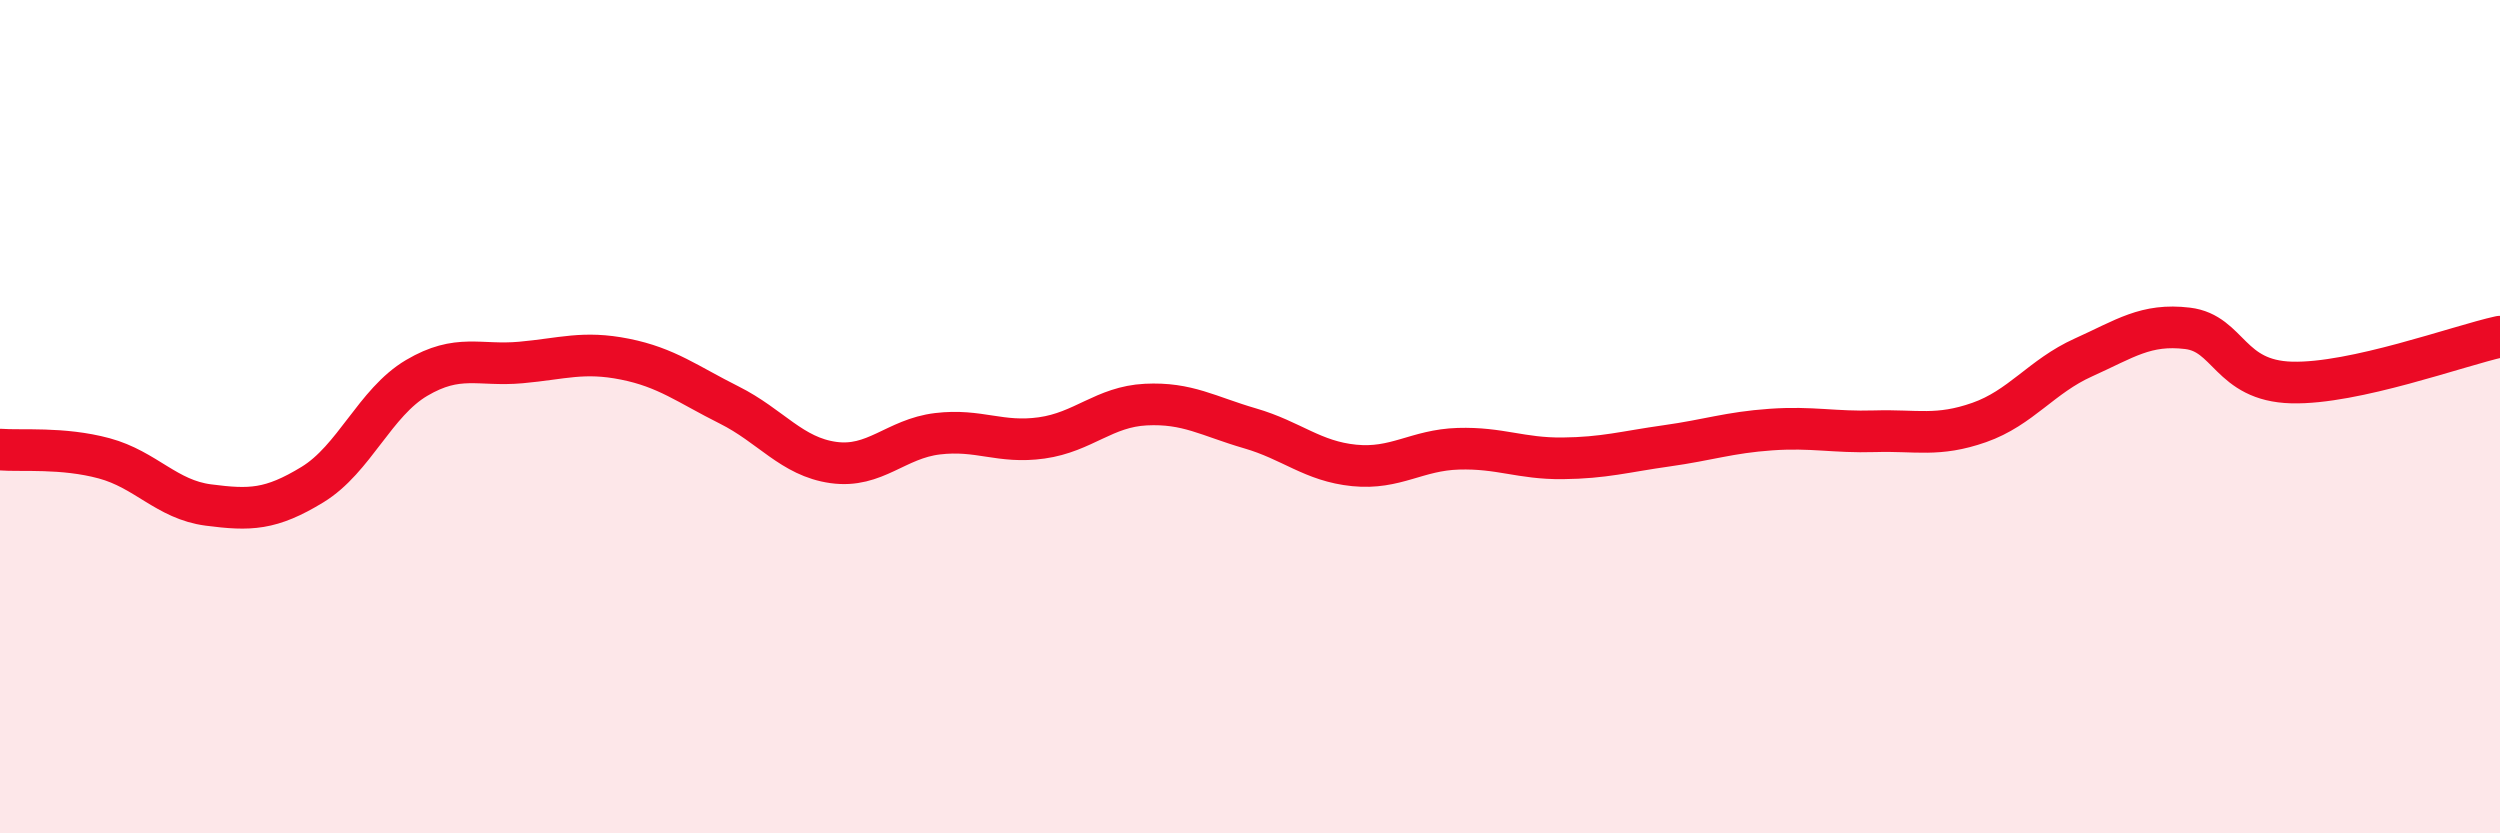
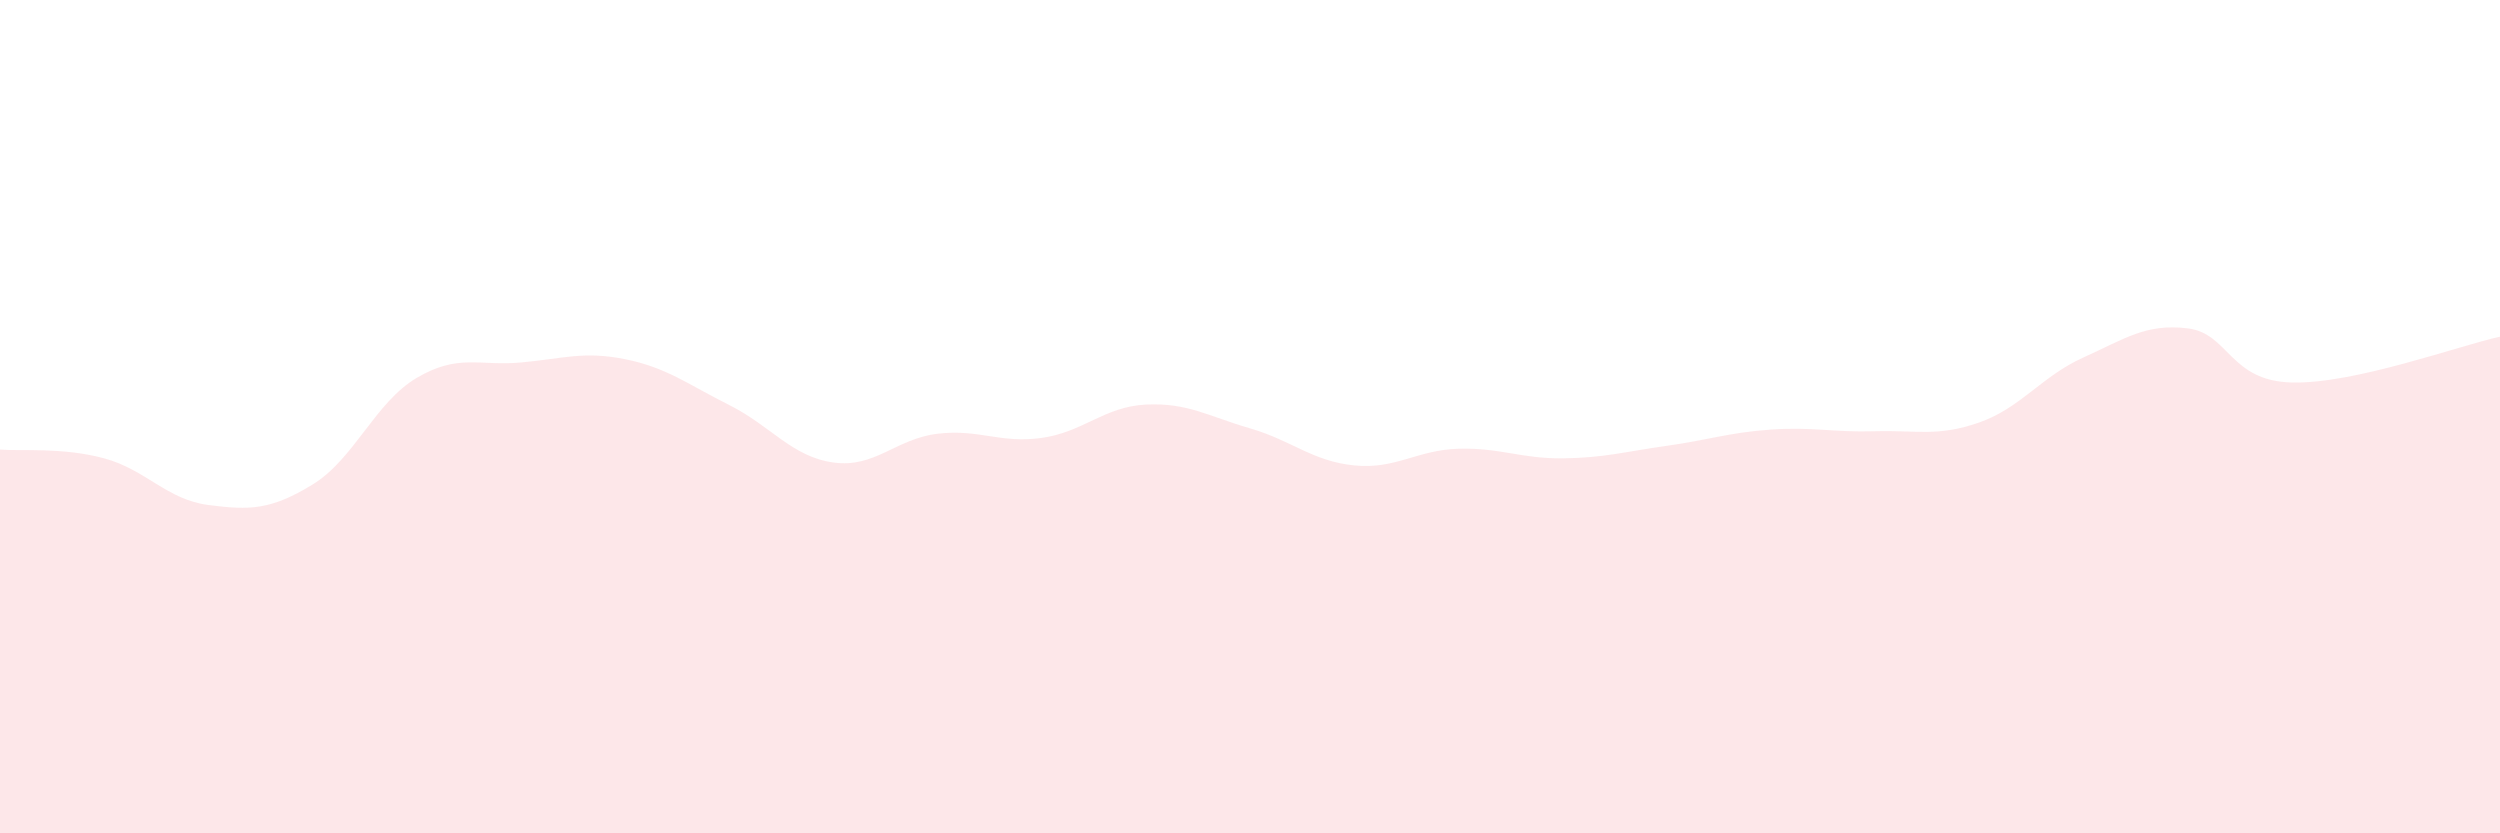
<svg xmlns="http://www.w3.org/2000/svg" width="60" height="20" viewBox="0 0 60 20">
  <path d="M 0,10.79 C 0.5,10.83 1.5,10.73 2.5,11 C 3.5,11.27 4,11.99 5,12.12 C 6,12.25 6.5,12.24 7.5,11.63 C 8.5,11.02 9,9.66 10,9.07 C 11,8.48 11.5,8.79 12.5,8.7 C 13.5,8.61 14,8.42 15,8.62 C 16,8.82 16.5,9.22 17.5,9.72 C 18.5,10.22 19,10.96 20,11.1 C 21,11.24 21.5,10.53 22.5,10.41 C 23.5,10.29 24,10.65 25,10.51 C 26,10.37 26.5,9.76 27.5,9.71 C 28.5,9.66 29,9.99 30,10.28 C 31,10.57 31.5,11.07 32.5,11.17 C 33.5,11.27 34,10.8 35,10.77 C 36,10.74 36.5,11.01 37.5,11 C 38.5,10.99 39,10.84 40,10.7 C 41,10.56 41.5,10.38 42.5,10.31 C 43.5,10.24 44,10.38 45,10.35 C 46,10.32 46.5,10.49 47.5,10.14 C 48.5,9.79 49,9.03 50,8.58 C 51,8.13 51.5,7.76 52.5,7.88 C 53.5,8 53.5,9.14 55,9.18 C 56.5,9.22 59,8.3 60,8.08L60 20L0 20Z" fill="#EB0A25" opacity="0.1" stroke-linecap="round" stroke-linejoin="round" />
-   <path d="M 0,10.79 C 0.5,10.83 1.5,10.73 2.5,11 C 3.5,11.27 4,11.99 5,12.12 C 6,12.25 6.5,12.24 7.5,11.63 C 8.5,11.02 9,9.66 10,9.07 C 11,8.48 11.5,8.79 12.5,8.7 C 13.5,8.61 14,8.42 15,8.62 C 16,8.82 16.5,9.22 17.5,9.72 C 18.5,10.22 19,10.96 20,11.1 C 21,11.24 21.5,10.53 22.5,10.41 C 23.5,10.29 24,10.65 25,10.51 C 26,10.37 26.5,9.76 27.5,9.71 C 28.5,9.66 29,9.99 30,10.28 C 31,10.57 31.5,11.07 32.5,11.17 C 33.5,11.27 34,10.8 35,10.77 C 36,10.74 36.5,11.01 37.5,11 C 38.5,10.99 39,10.84 40,10.7 C 41,10.56 41.5,10.38 42.5,10.31 C 43.5,10.24 44,10.38 45,10.35 C 46,10.32 46.5,10.49 47.5,10.14 C 48.5,9.79 49,9.03 50,8.58 C 51,8.13 51.5,7.76 52.5,7.88 C 53.5,8 53.5,9.14 55,9.18 C 56.5,9.22 59,8.3 60,8.08" stroke="#EB0A25" stroke-width="1" fill="none" stroke-linecap="round" stroke-linejoin="round" />
</svg>